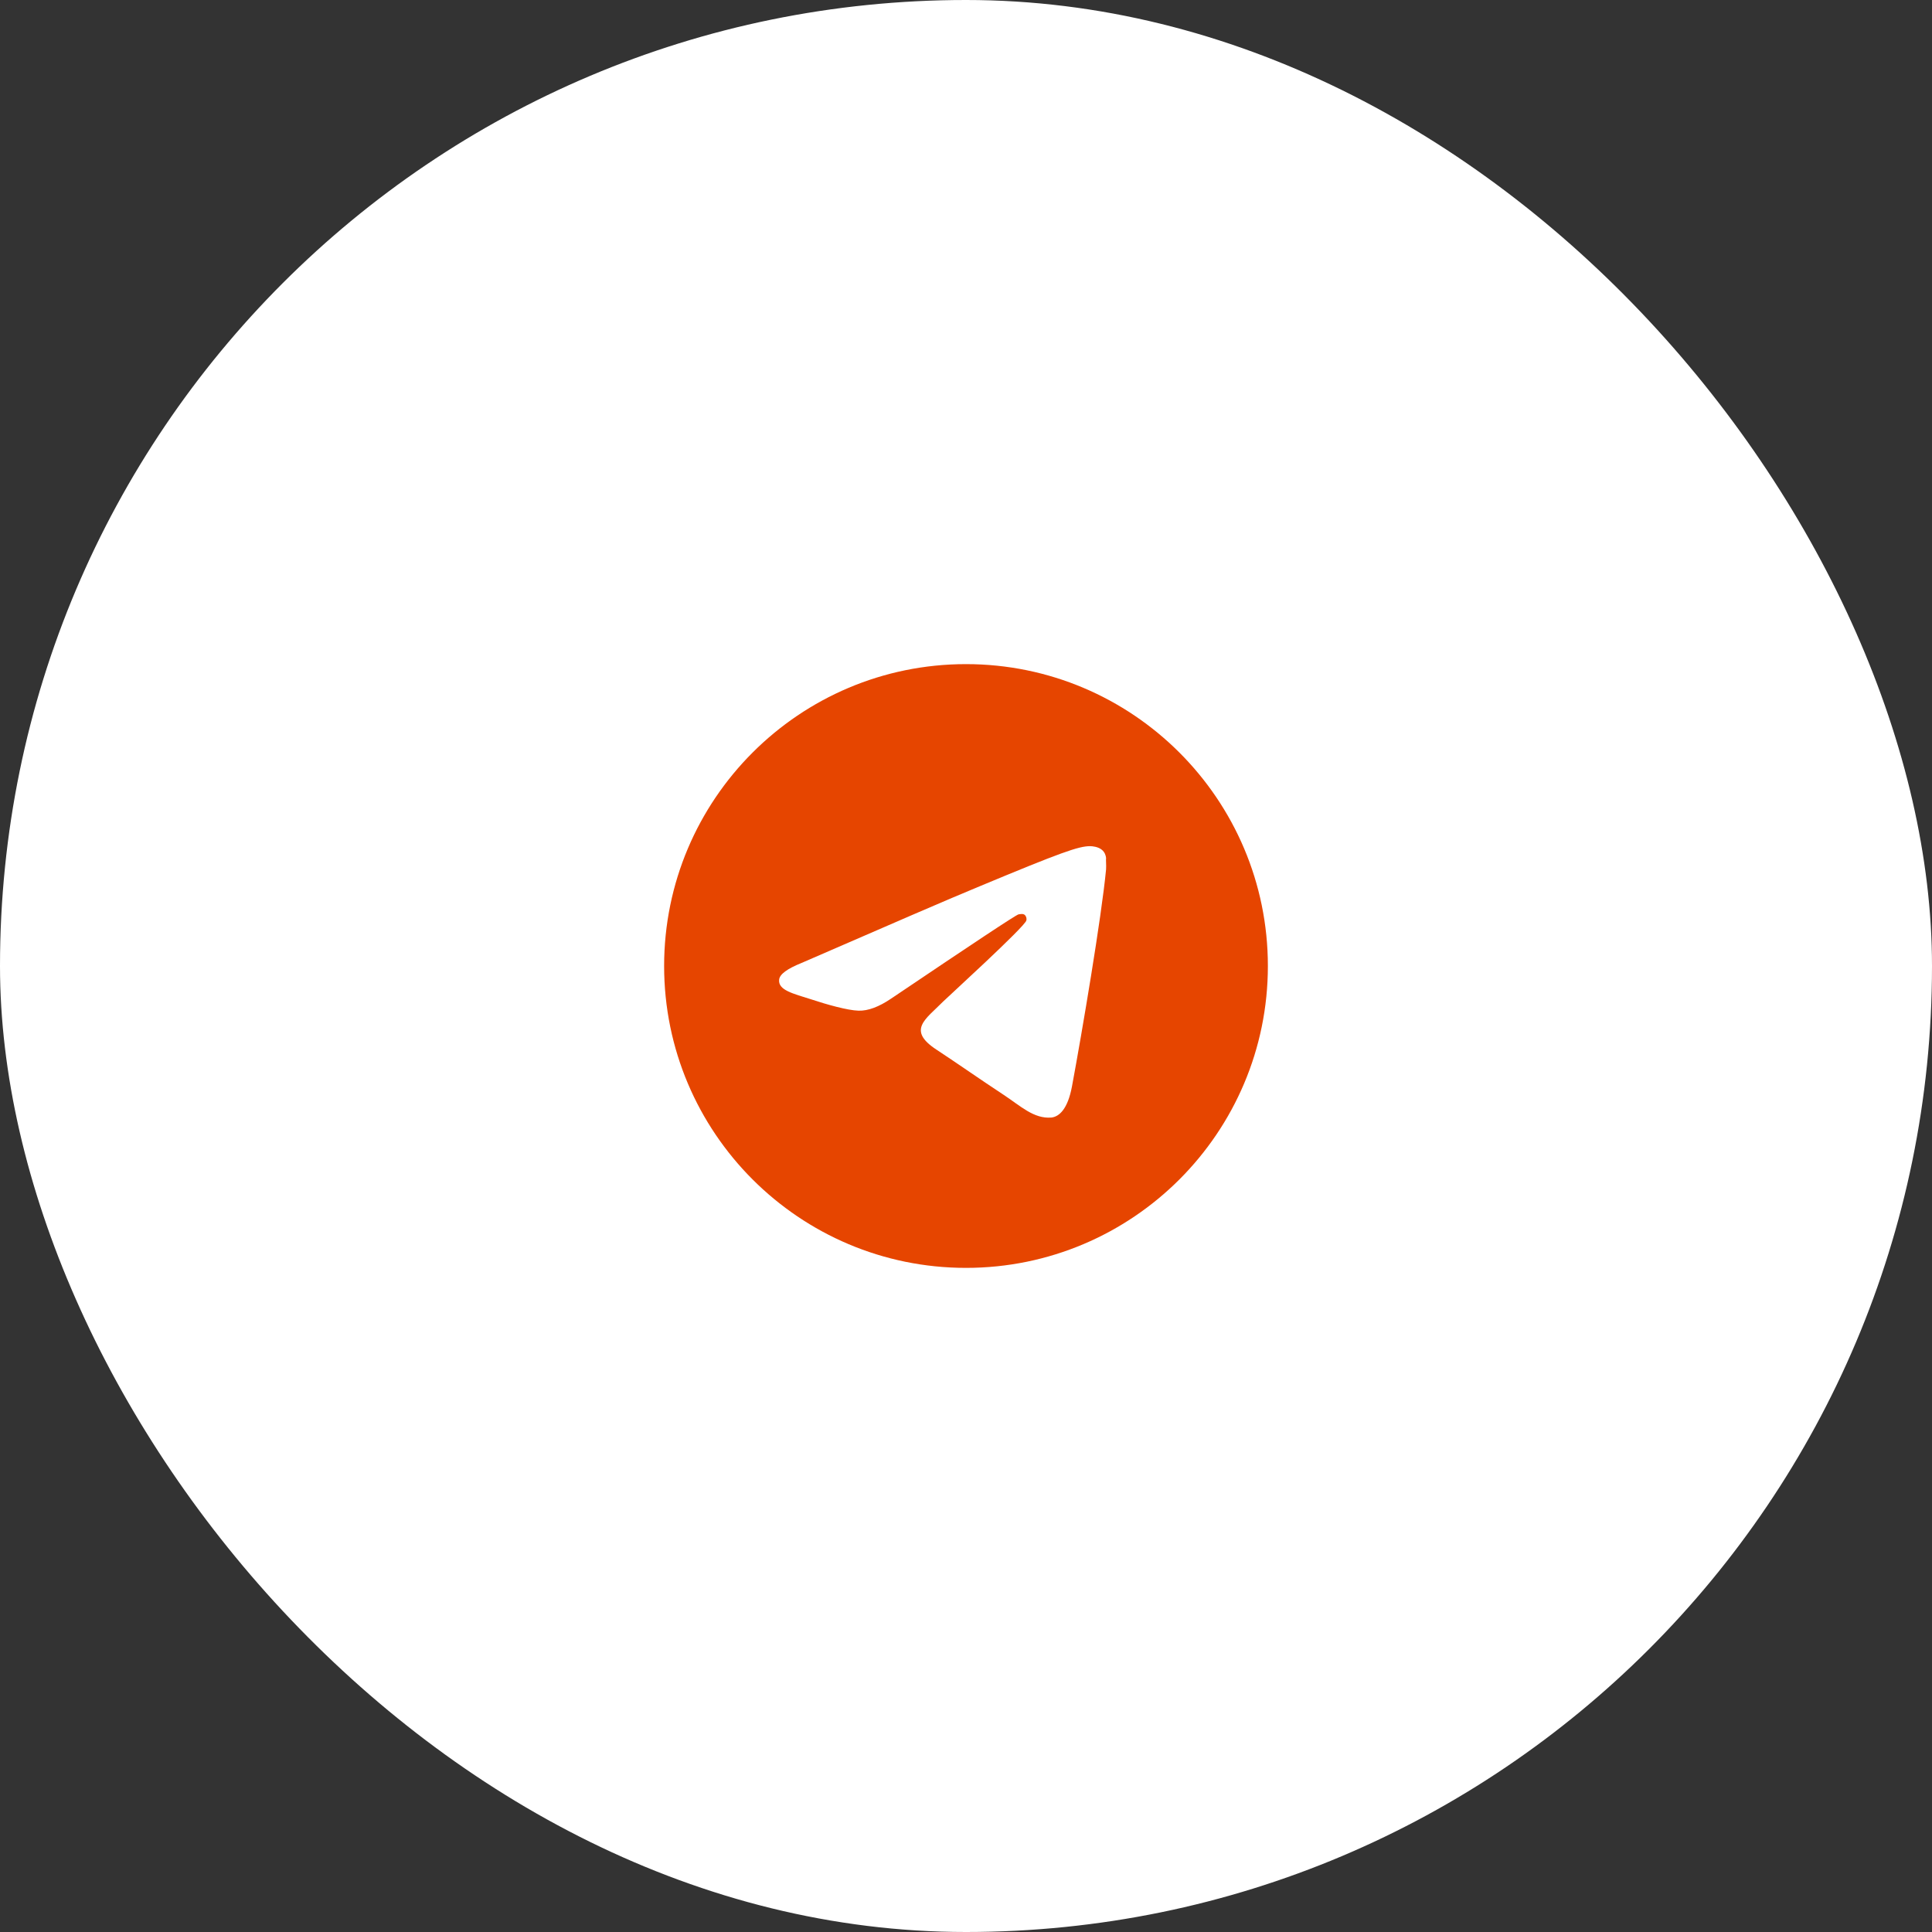
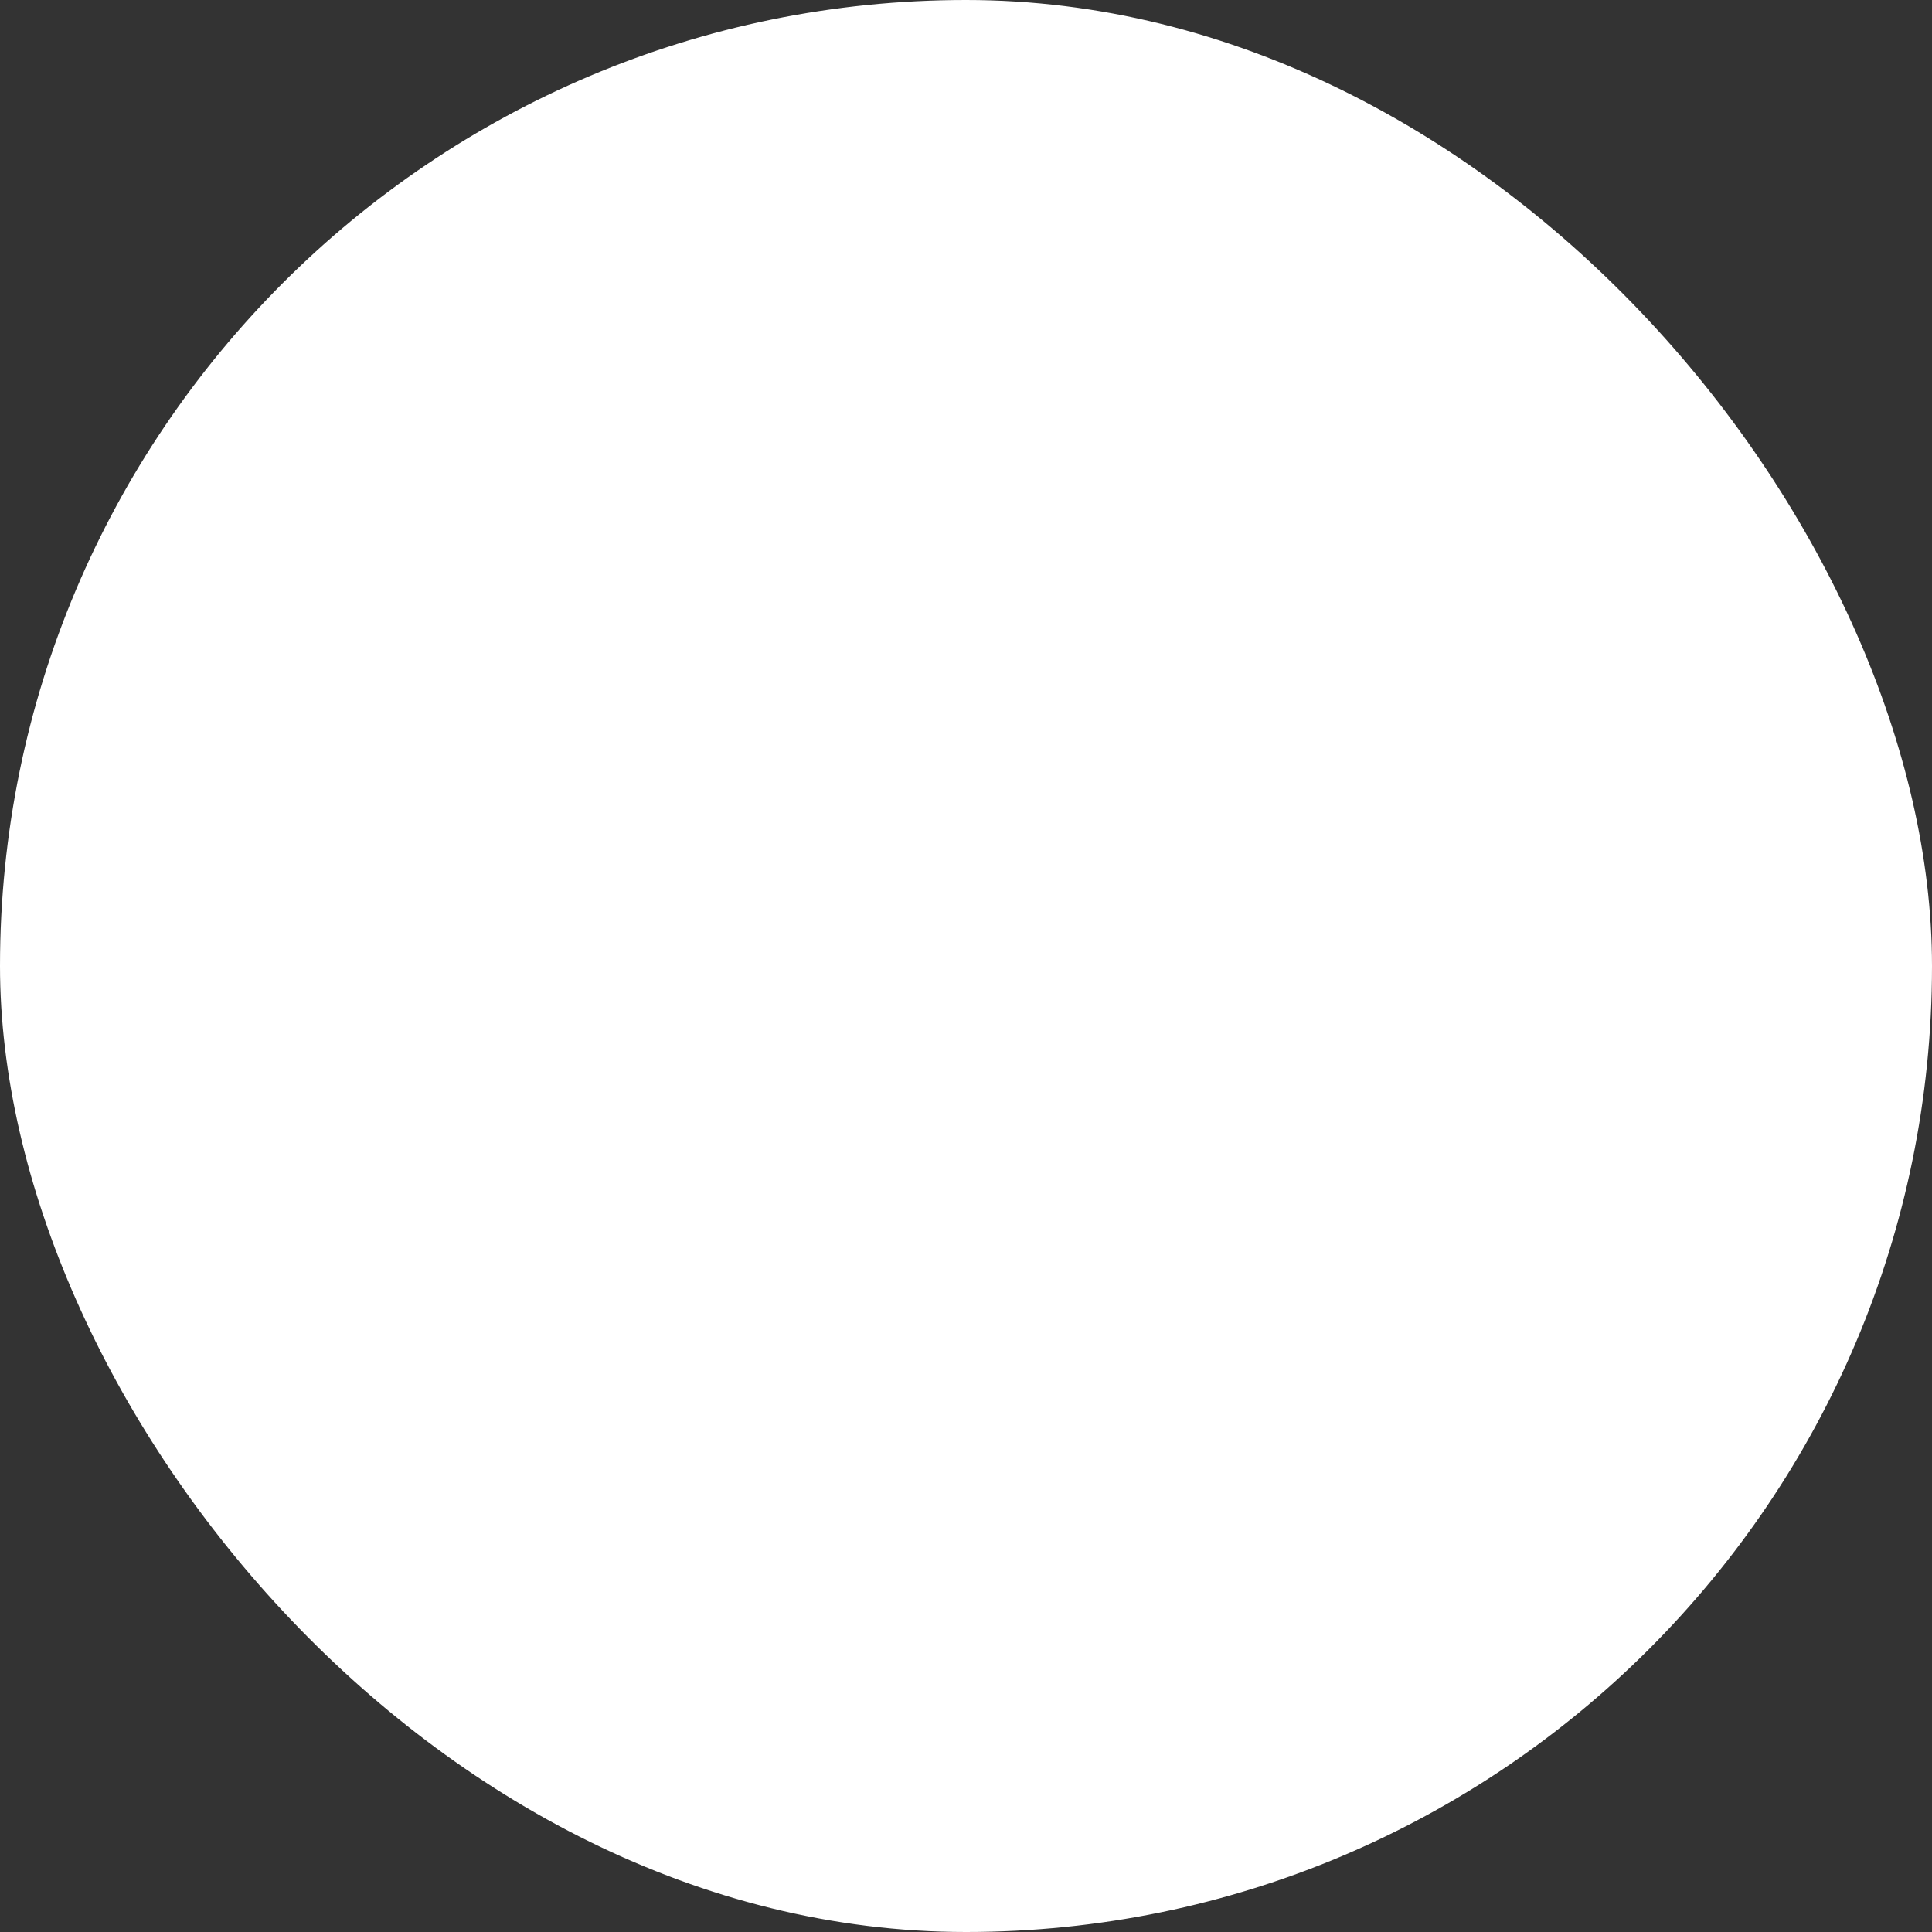
<svg xmlns="http://www.w3.org/2000/svg" width="80" height="80" viewBox="0 0 80 80" fill="none">
  <rect x="0" y="0" width="80" height="80" fill="#333333" stroke="none" />
  <rect width="80" height="80" rx="40" fill="white" />
-   <path d="M40 27.5C33.1 27.5 27.5 33.1 27.5 40C27.5 46.9 33.1 52.5 40 52.5C46.9 52.5 52.5 46.9 52.5 40C52.5 33.1 46.9 27.5 40 27.5ZM45.8 36C45.612 37.975 44.8 42.775 44.388 44.987C44.212 45.925 43.862 46.237 43.538 46.275C42.812 46.337 42.263 45.8 41.562 45.337C40.462 44.612 39.837 44.163 38.775 43.462C37.538 42.65 38.337 42.2 39.05 41.475C39.237 41.288 42.438 38.375 42.5 38.112C42.509 38.073 42.508 38.032 42.497 37.992C42.486 37.953 42.465 37.917 42.438 37.888C42.362 37.825 42.263 37.85 42.175 37.862C42.062 37.888 40.312 39.05 36.9 41.35C36.4 41.688 35.95 41.862 35.55 41.85C35.1 41.837 34.25 41.6 33.612 41.388C32.825 41.138 32.212 41 32.263 40.562C32.288 40.337 32.6 40.112 33.188 39.875C36.837 38.288 39.263 37.237 40.475 36.737C43.95 35.288 44.663 35.038 45.138 35.038C45.237 35.038 45.475 35.062 45.625 35.188C45.75 35.288 45.788 35.425 45.8 35.525C45.788 35.6 45.812 35.825 45.8 36Z" fill="#E64500" />
</svg>